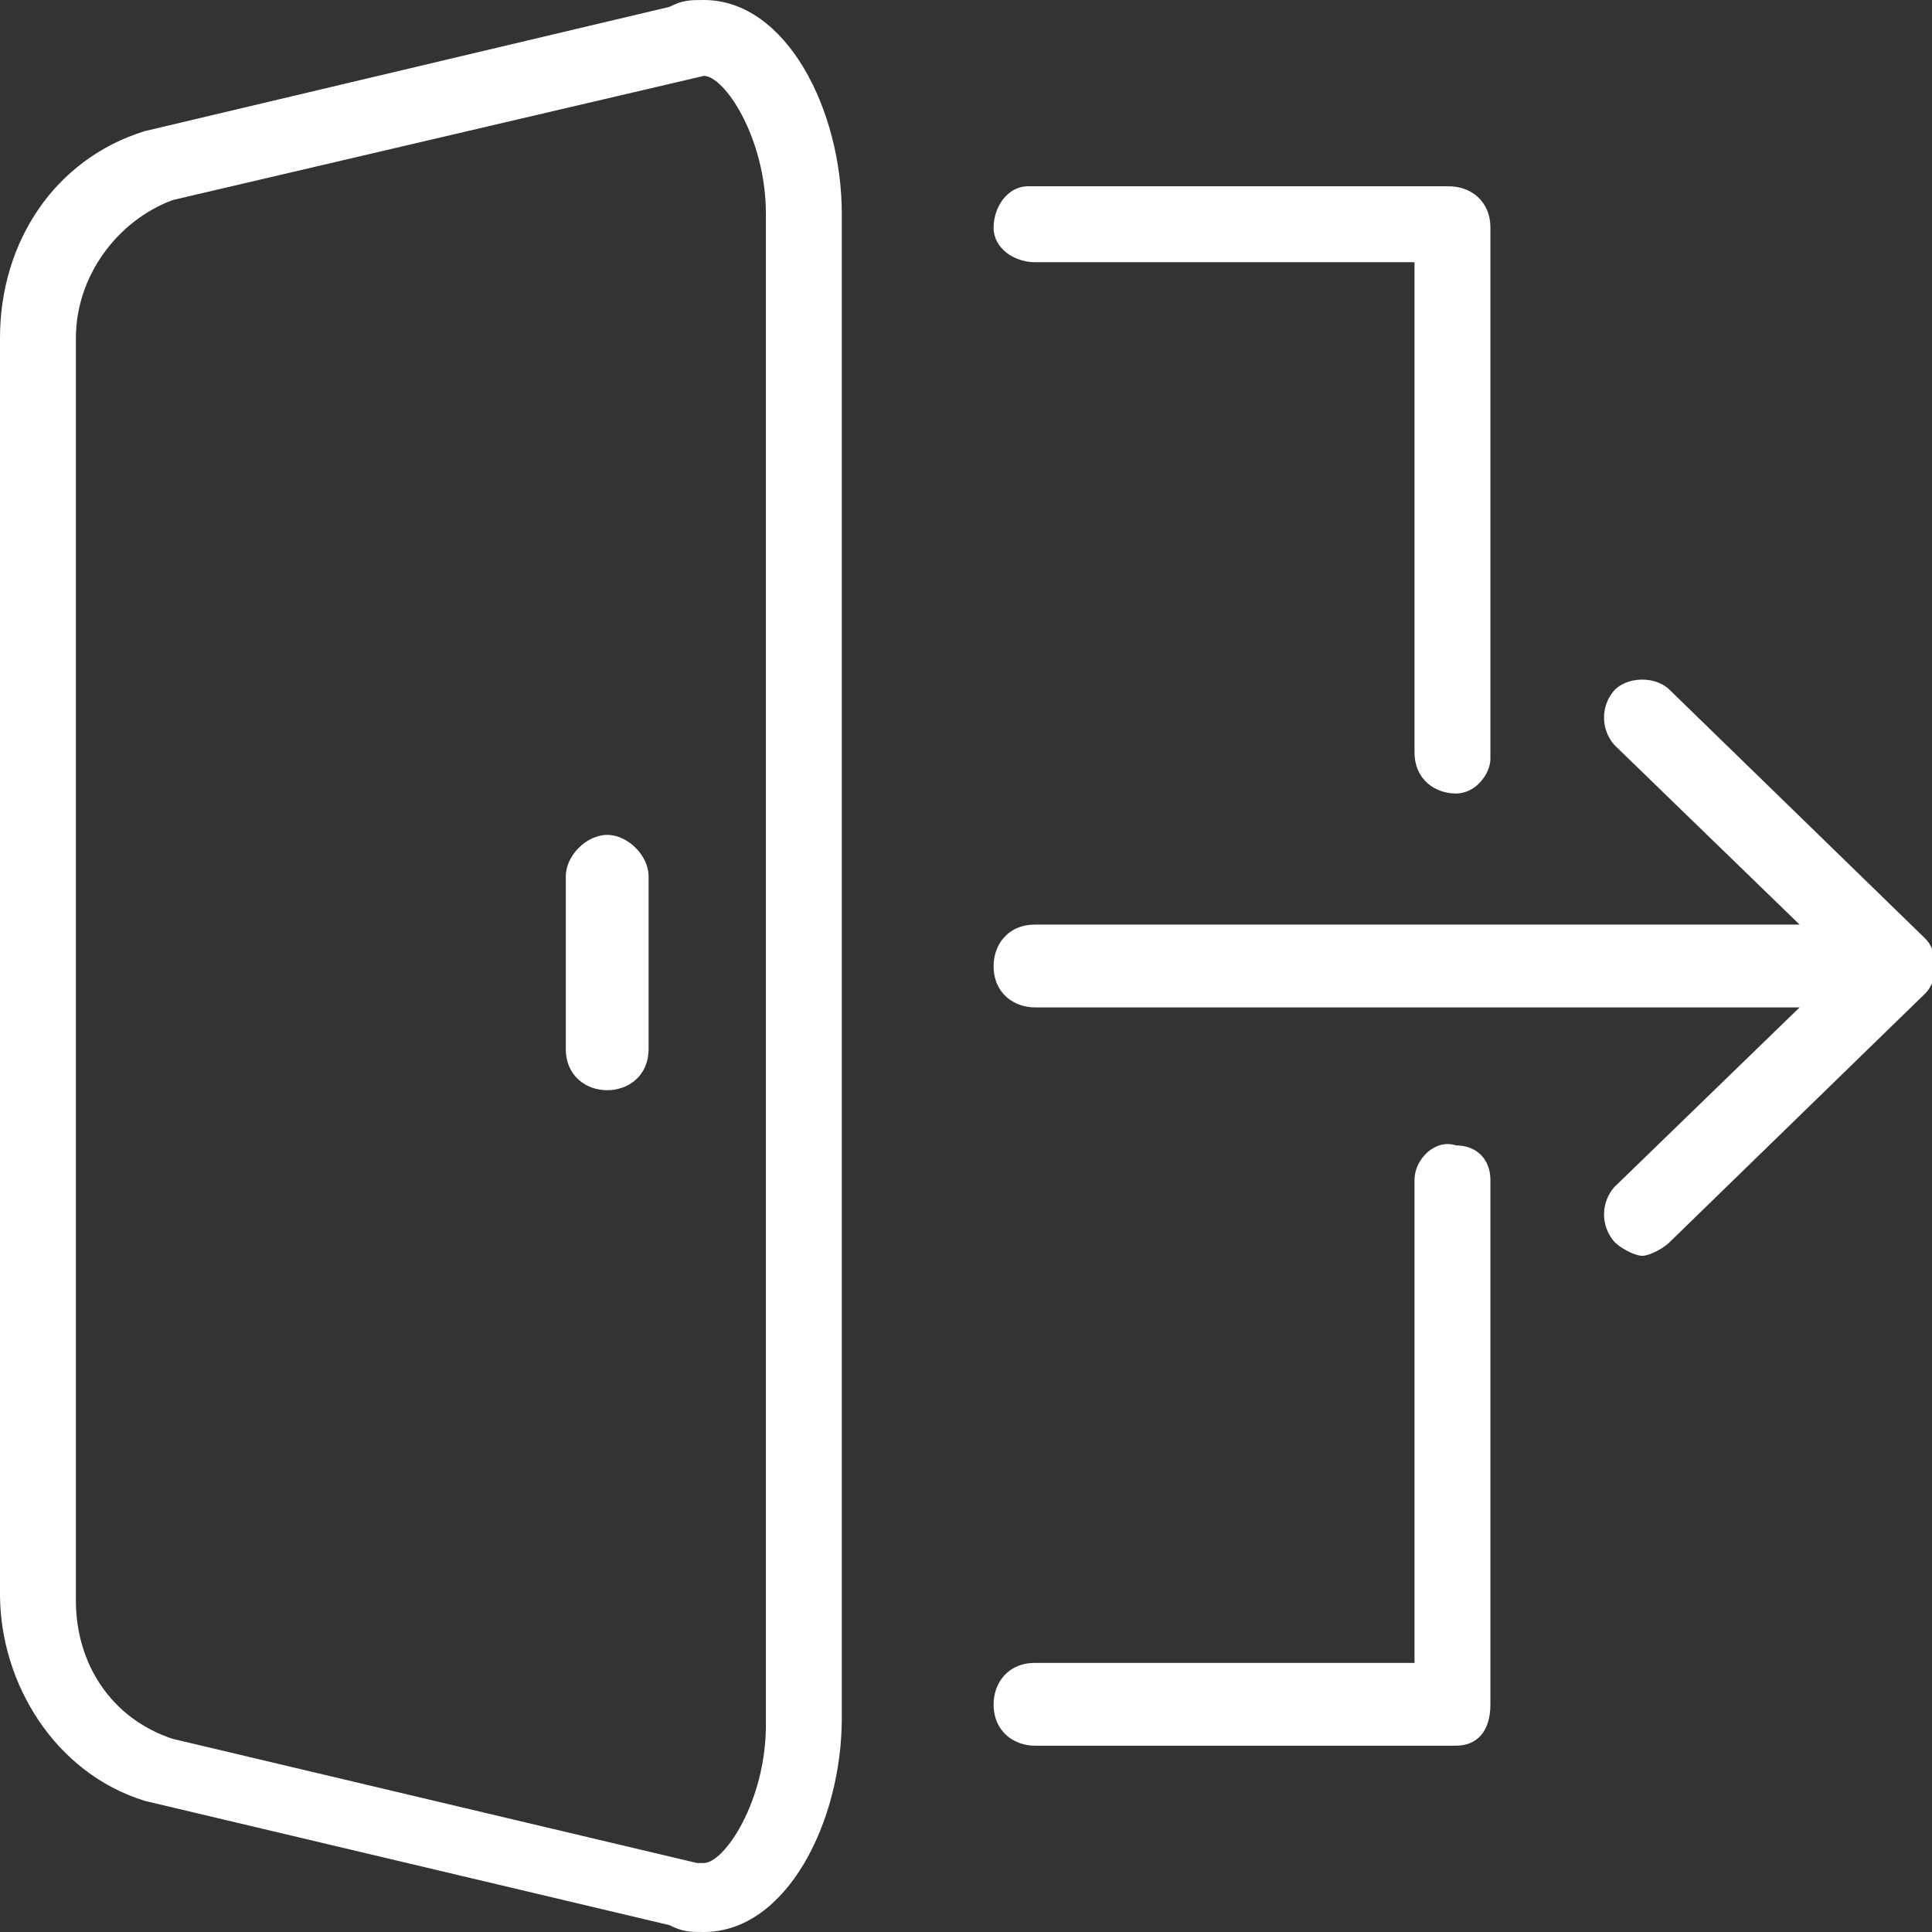
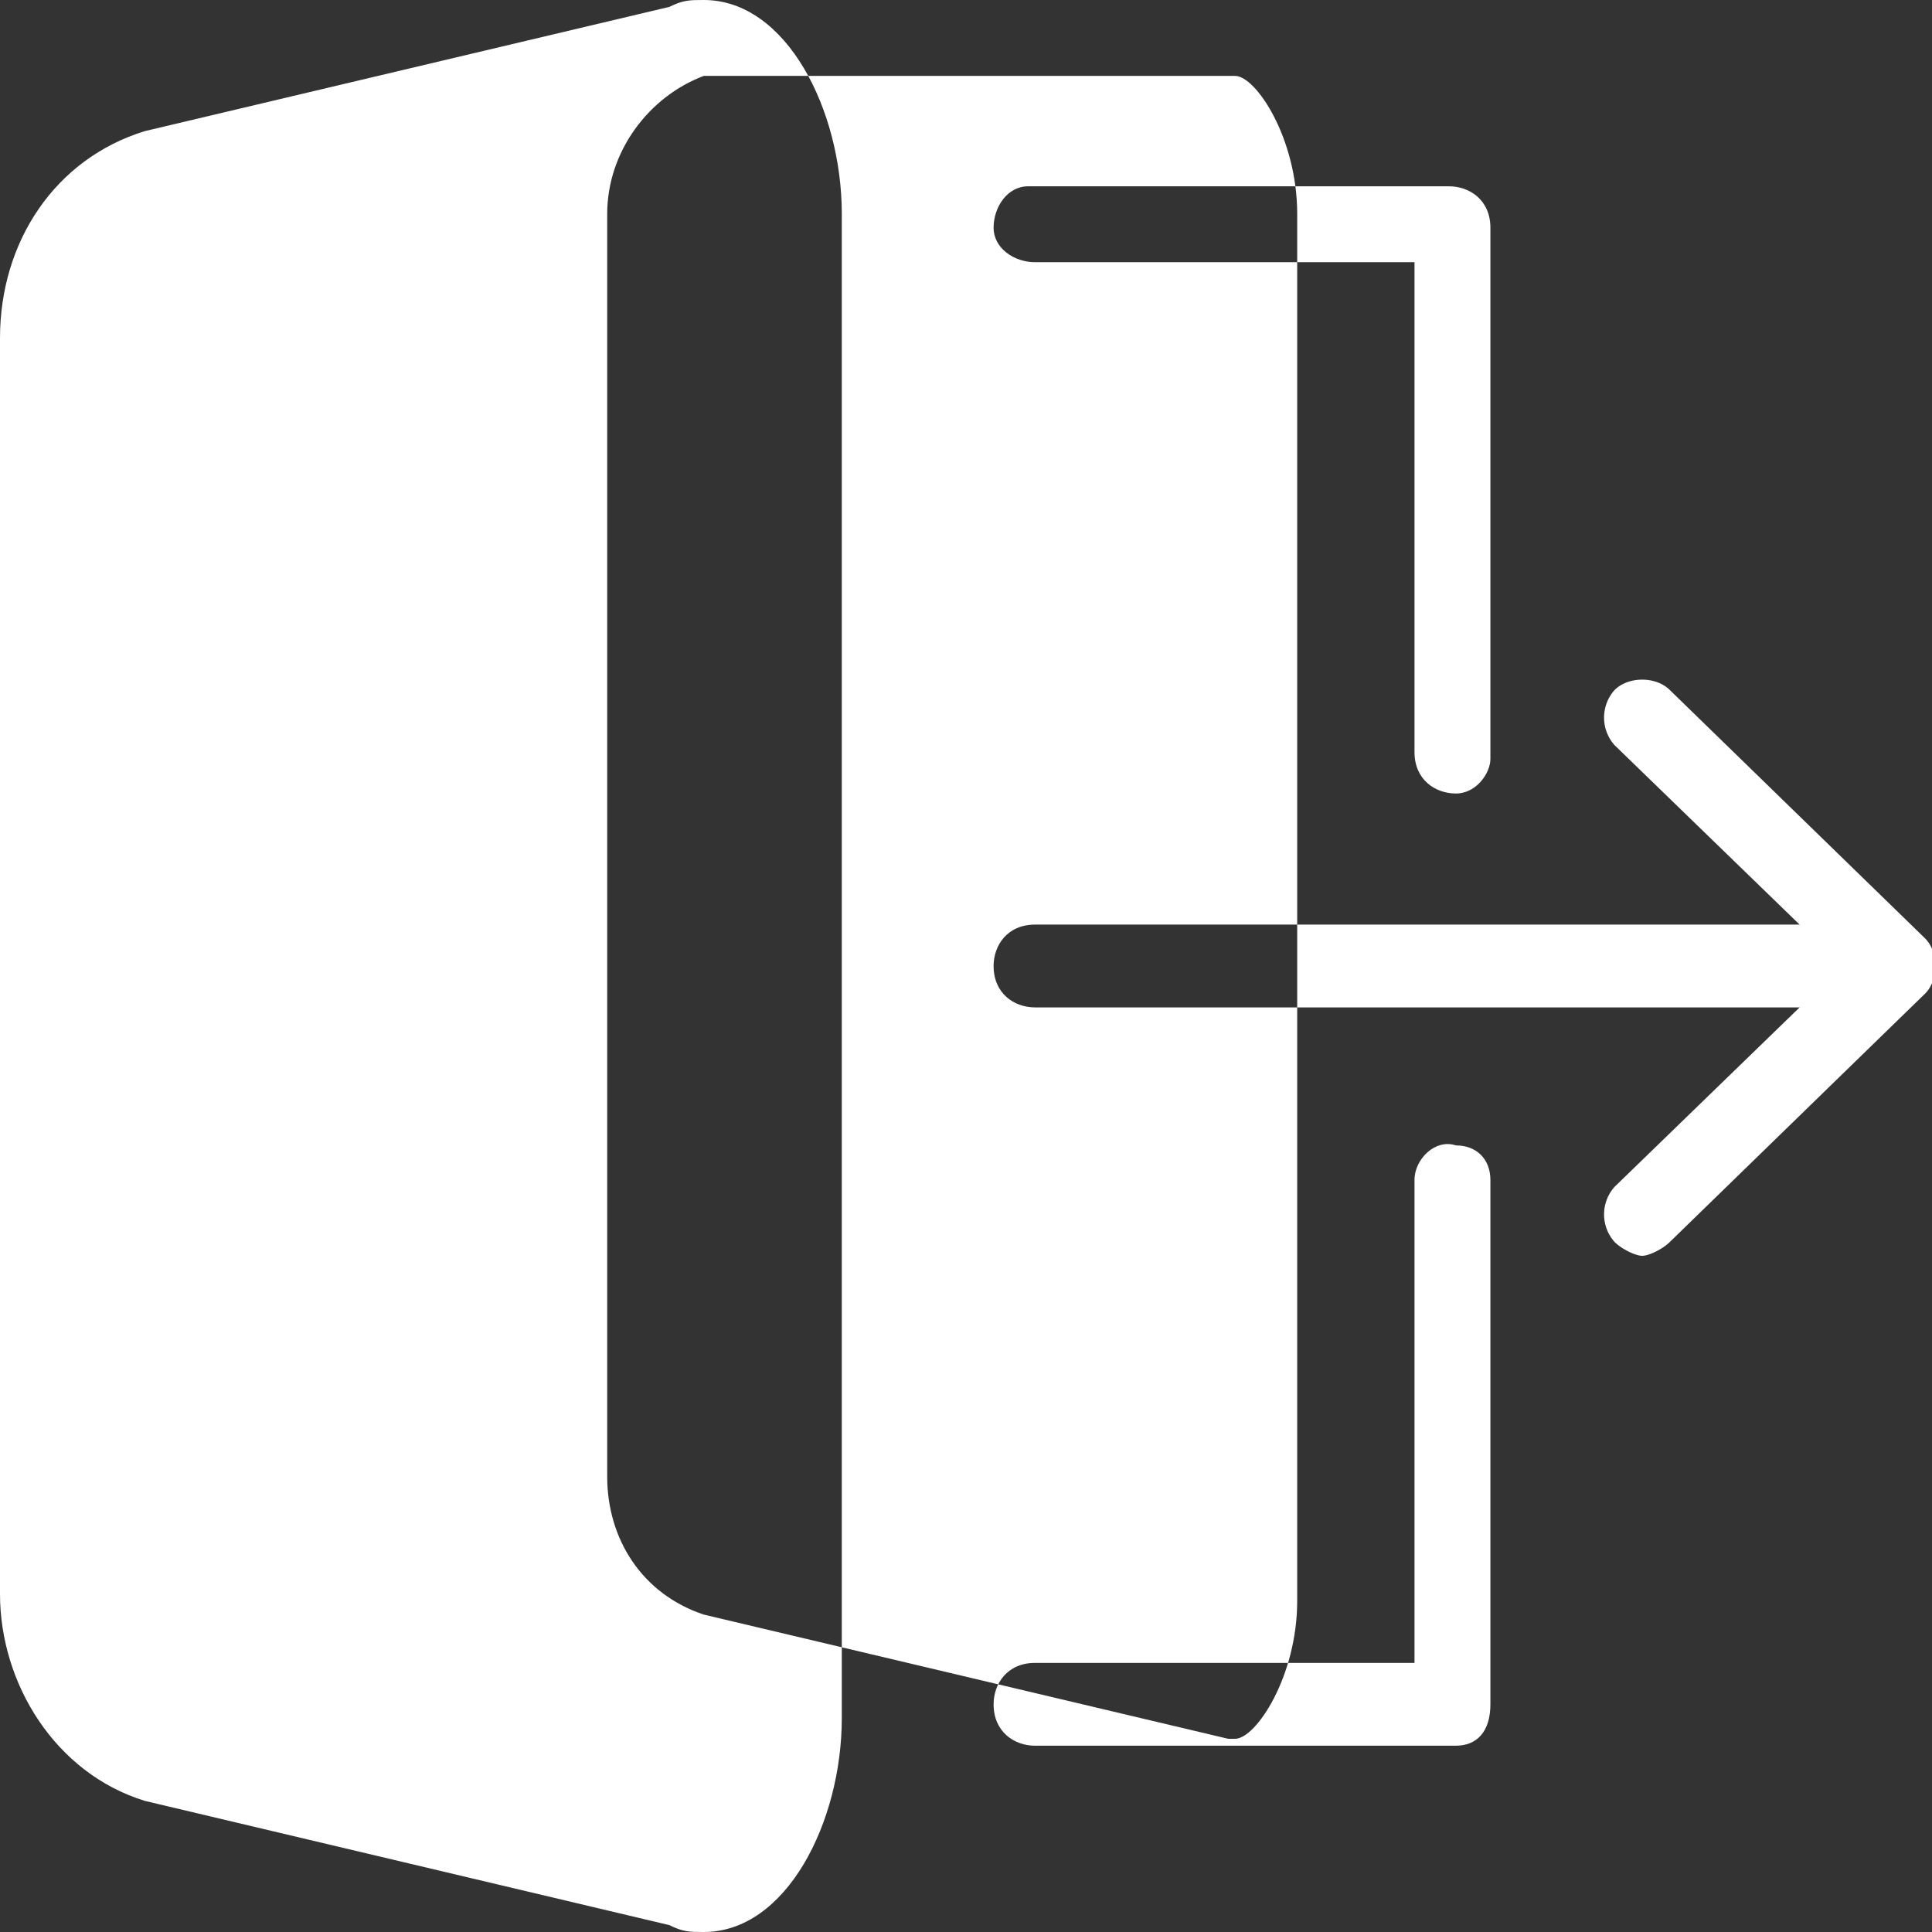
<svg xmlns="http://www.w3.org/2000/svg" viewBox="0 0 28 28">
  <rect x="0" y="0" width="28" height="28" fill="#333333" stroke="none" />
  <path d="M23.8 18.2c-.1 0-.3-.1-.4-.2a.6.6 0 0 1 0-.8l3.3-3.2-3.3-3.2a.6.6 0 0 1 0-.8c.2-.2.6-.2.8 0l3.7 3.6c.2.2.2.6 0 .8L24.2 18c-.1.1-.3.2-.4.2" fill="#fff" />
-   <path d="M26.9 14.6H15c-.3 0-.6-.2-.6-.6 0-.3.2-.6.6-.6h11.9c.3 0 .6.2.6.6-.1.3-.3.6-.6.6M10.2 28c-.2 0-.3 0-.5-.1l-7.6-1.8c-1.3-.4-2.1-1.7-2.1-3V4.9c0-1.4.8-2.6 2.1-3L9.7.1c.2-.1.3-.1.5-.1 1.2 0 2 1.6 2 3.1v21.8c0 1.5-.8 3.1-2 3.1m0-26.9L2.5 2.9c-.8.3-1.4 1.1-1.4 2v18.3c0 .9.5 1.7 1.4 2l7.6 1.8h.1c.3 0 .9-.9.9-2V3.1c0-1.1-.6-2-.9-2M21.1 25.3H15c-.3 0-.6-.2-.6-.6 0-.3.2-.6.6-.6h5.5v-7c0-.3.3-.6.6-.5.3 0 .5.2.5.5v7.6c0 .4-.2.6-.5.6m0-13.8c-.3 0-.6-.2-.6-.6V3.8H15c-.3 0-.6-.2-.6-.5s.2-.6.5-.6H21c.3 0 .6.2.6.6V11c0 .2-.2.5-.5.5" fill="#fff" />
-   <path d="M8.8 15.8c-.3 0-.6-.2-.6-.6v-2.5c0-.3.3-.6.6-.6s.6.3.6.6v2.5c0 .4-.3.6-.6.6" fill="#fff" />
+   <path d="M26.9 14.6H15c-.3 0-.6-.2-.6-.6 0-.3.2-.6.6-.6h11.9c.3 0 .6.2.6.6-.1.3-.3.6-.6.6M10.2 28c-.2 0-.3 0-.5-.1l-7.6-1.8c-1.3-.4-2.1-1.7-2.1-3V4.9c0-1.4.8-2.6 2.1-3L9.7.1c.2-.1.3-.1.5-.1 1.2 0 2 1.6 2 3.1v21.8c0 1.5-.8 3.1-2 3.1m0-26.9c-.8.3-1.4 1.1-1.4 2v18.3c0 .9.5 1.7 1.4 2l7.6 1.8h.1c.3 0 .9-.9.9-2V3.1c0-1.1-.6-2-.9-2M21.1 25.3H15c-.3 0-.6-.2-.6-.6 0-.3.2-.6.6-.6h5.5v-7c0-.3.3-.6.6-.5.3 0 .5.2.5.5v7.6c0 .4-.2.6-.5.6m0-13.8c-.3 0-.6-.2-.6-.6V3.8H15c-.3 0-.6-.2-.6-.5s.2-.6.5-.6H21c.3 0 .6.2.6.6V11c0 .2-.2.5-.5.5" fill="#fff" />
</svg>